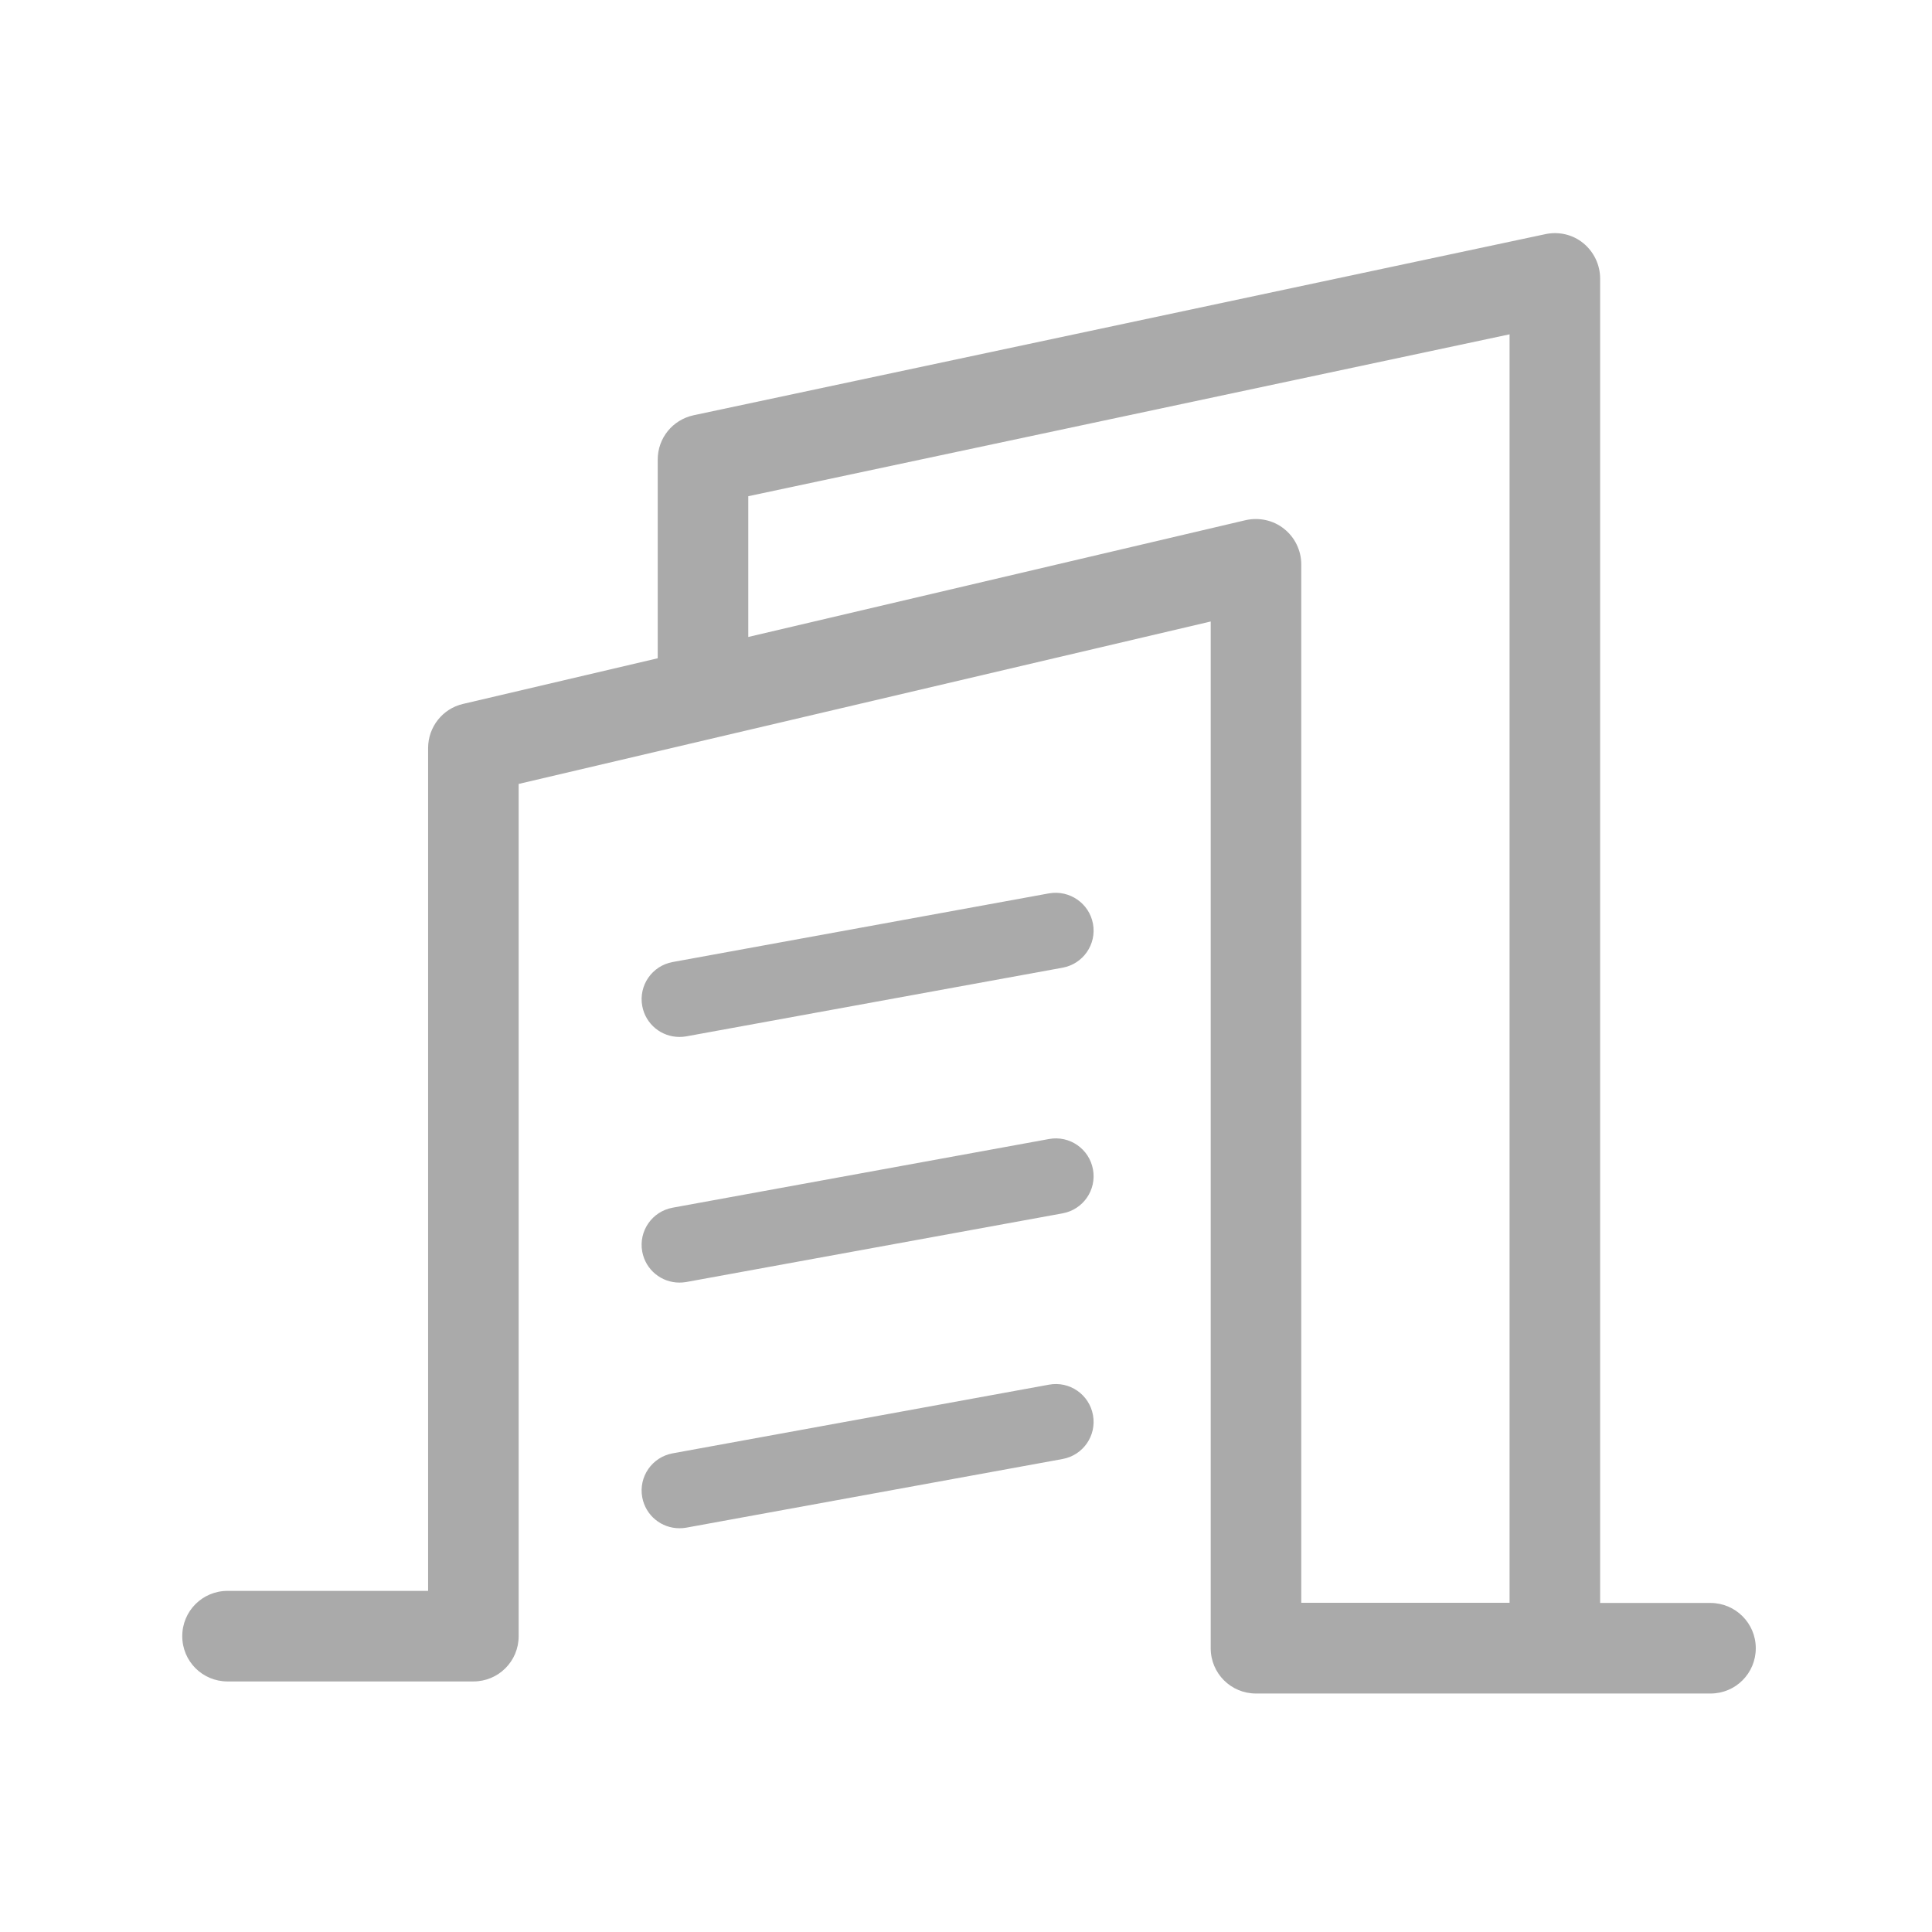
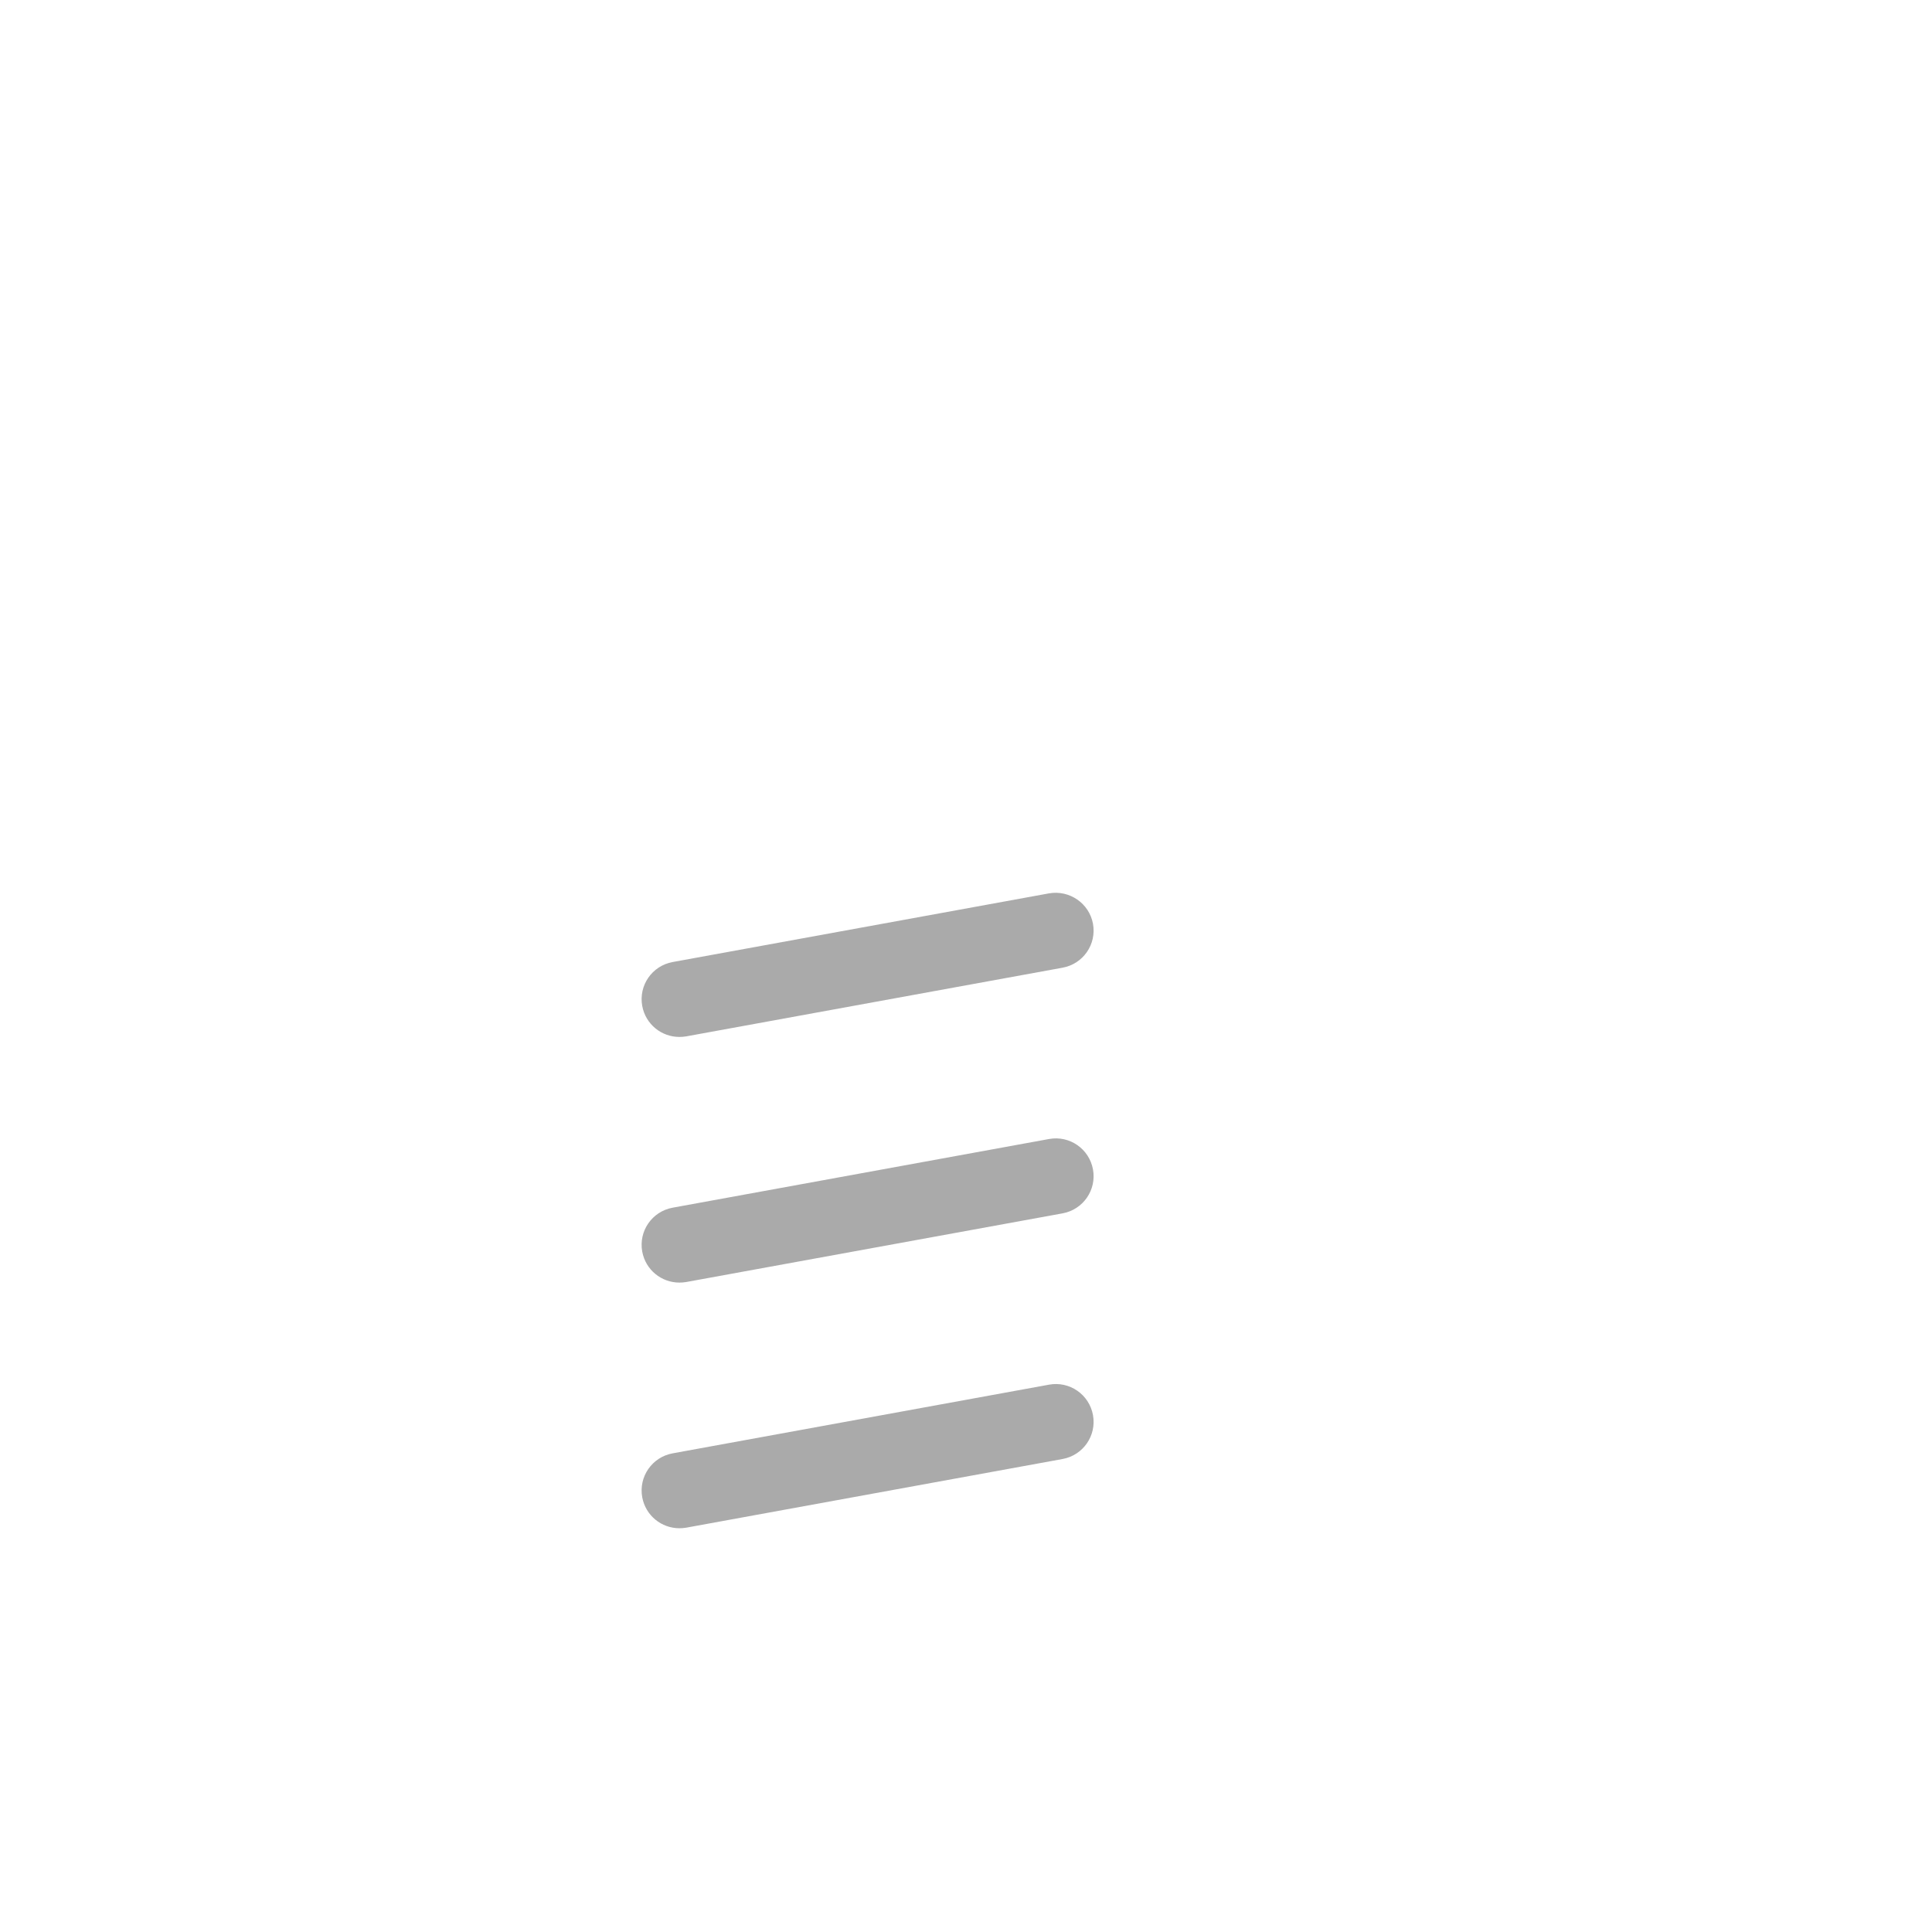
<svg xmlns="http://www.w3.org/2000/svg" fill="#666" class="icon" viewBox="0 0 1024 1024" width="1000" height="1000">
-   <path d="M906.6 849.6h-58.5v-702c0-7.2-3.3-14.1-8.9-18.7-5.6-4.6-13-6.3-20.1-4.8l-451.5 96c-11.1 2.4-19 12.1-19 23.5v105.3l-103.2 24.2c-10.8 2.5-18.5 12.2-18.5 23.4v446.7H120.6c-13.3 0-24 10.7-24 24s10.7 24 24 24h130.3c13.3 0 24-10.7 24-24V415.5l366.8-86.1v544.2c0 13.3 10.7 24 24 24h240.9c13.3 0 24-10.7 24-24s-10.8-24-24-24zm-226-569.3c-5.7-4.6-13.3-6.2-20.4-4.6l-263.6 61.9V263l403.5-85.8v672.3H689.7V299.1c0-7.3-3.4-14.3-9.1-18.8z" fill="#AAA" />
  <path d="m556 473.5-199.5 36.4c-10.9 2-18.1 12.4-16.1 23.3 1.8 9.7 10.2 16.4 19.7 16.4 1.2 0 2.4-.1 3.6-.3l199.5-36.4c10.9-2 18.1-12.4 16.1-23.3-2-10.8-12.4-18-23.3-16.1zm0 130.2-199.5 36.4c-10.9 2-18.1 12.4-16.1 23.3 1.8 9.7 10.2 16.4 19.7 16.4 1.2 0 2.4-.1 3.6-.3l199.5-36.4c10.9-2 18.1-12.4 16.1-23.3s-12.4-18.1-23.3-16.1zm0 130.2-199.5 36.4c-10.9 2-18.1 12.4-16.1 23.3 1.8 9.7 10.2 16.4 19.7 16.4 1.2 0 2.4-.1 3.6-.3l199.5-36.4c10.9-2 18.1-12.4 16.1-23.3s-12.4-18.1-23.3-16.1z" fill="#AAA" />
</svg>